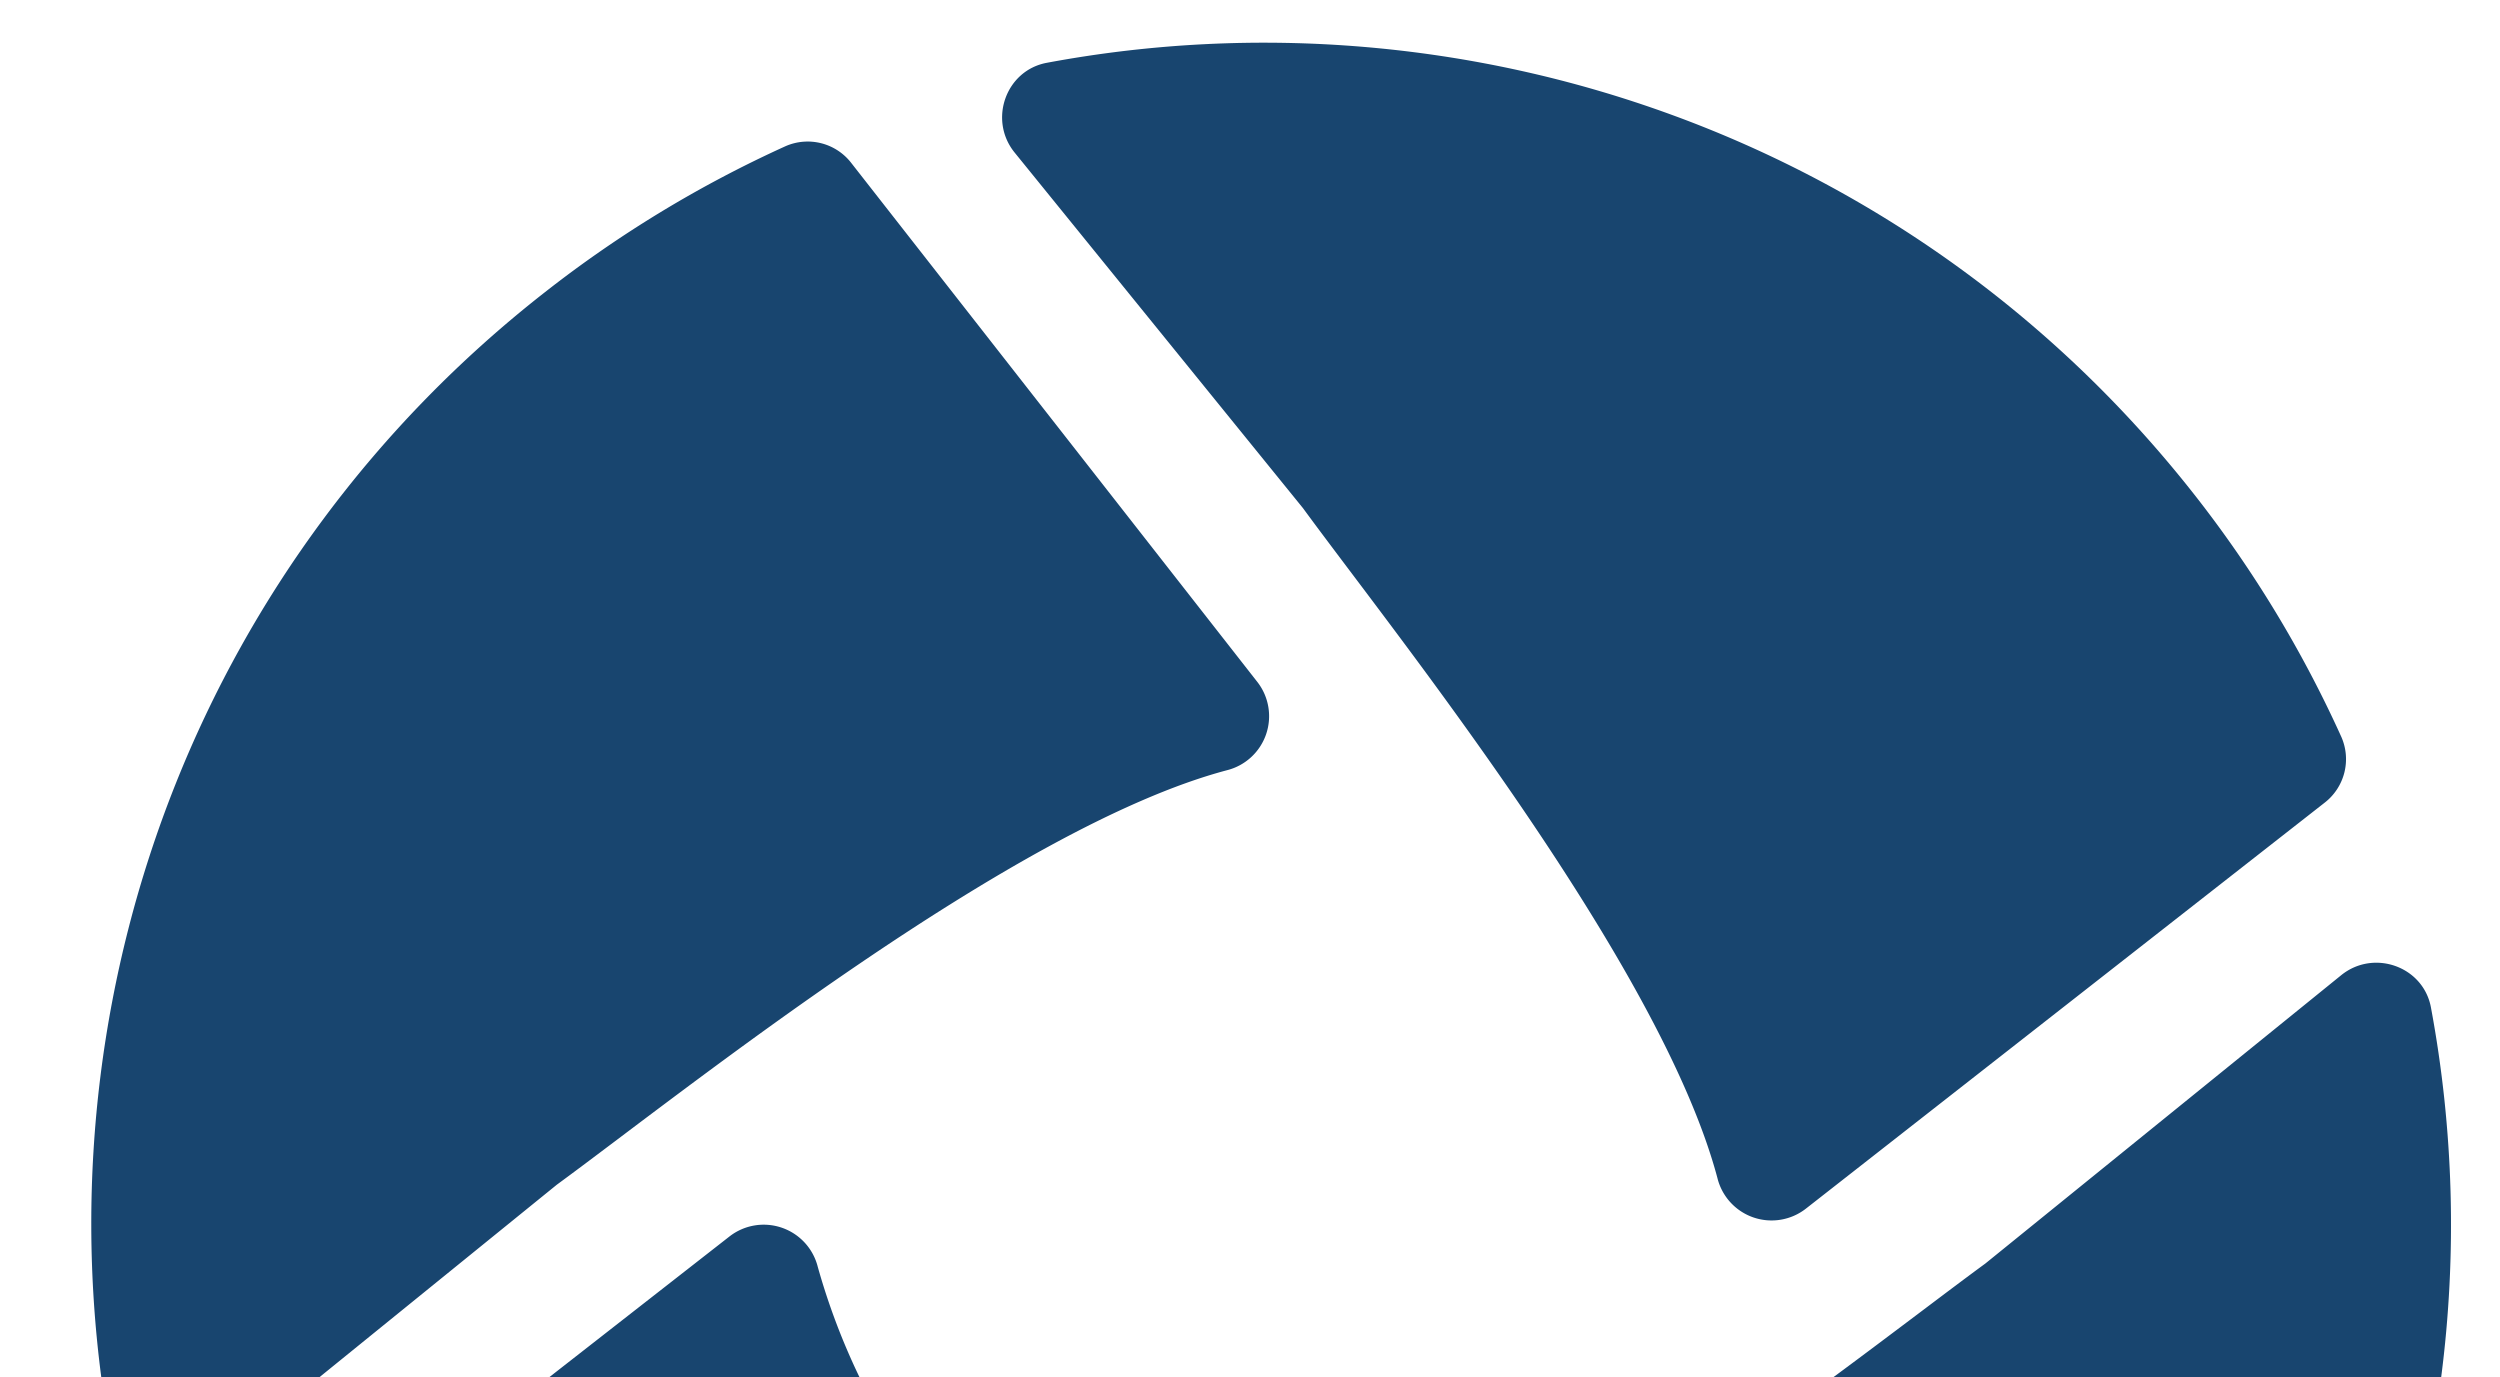
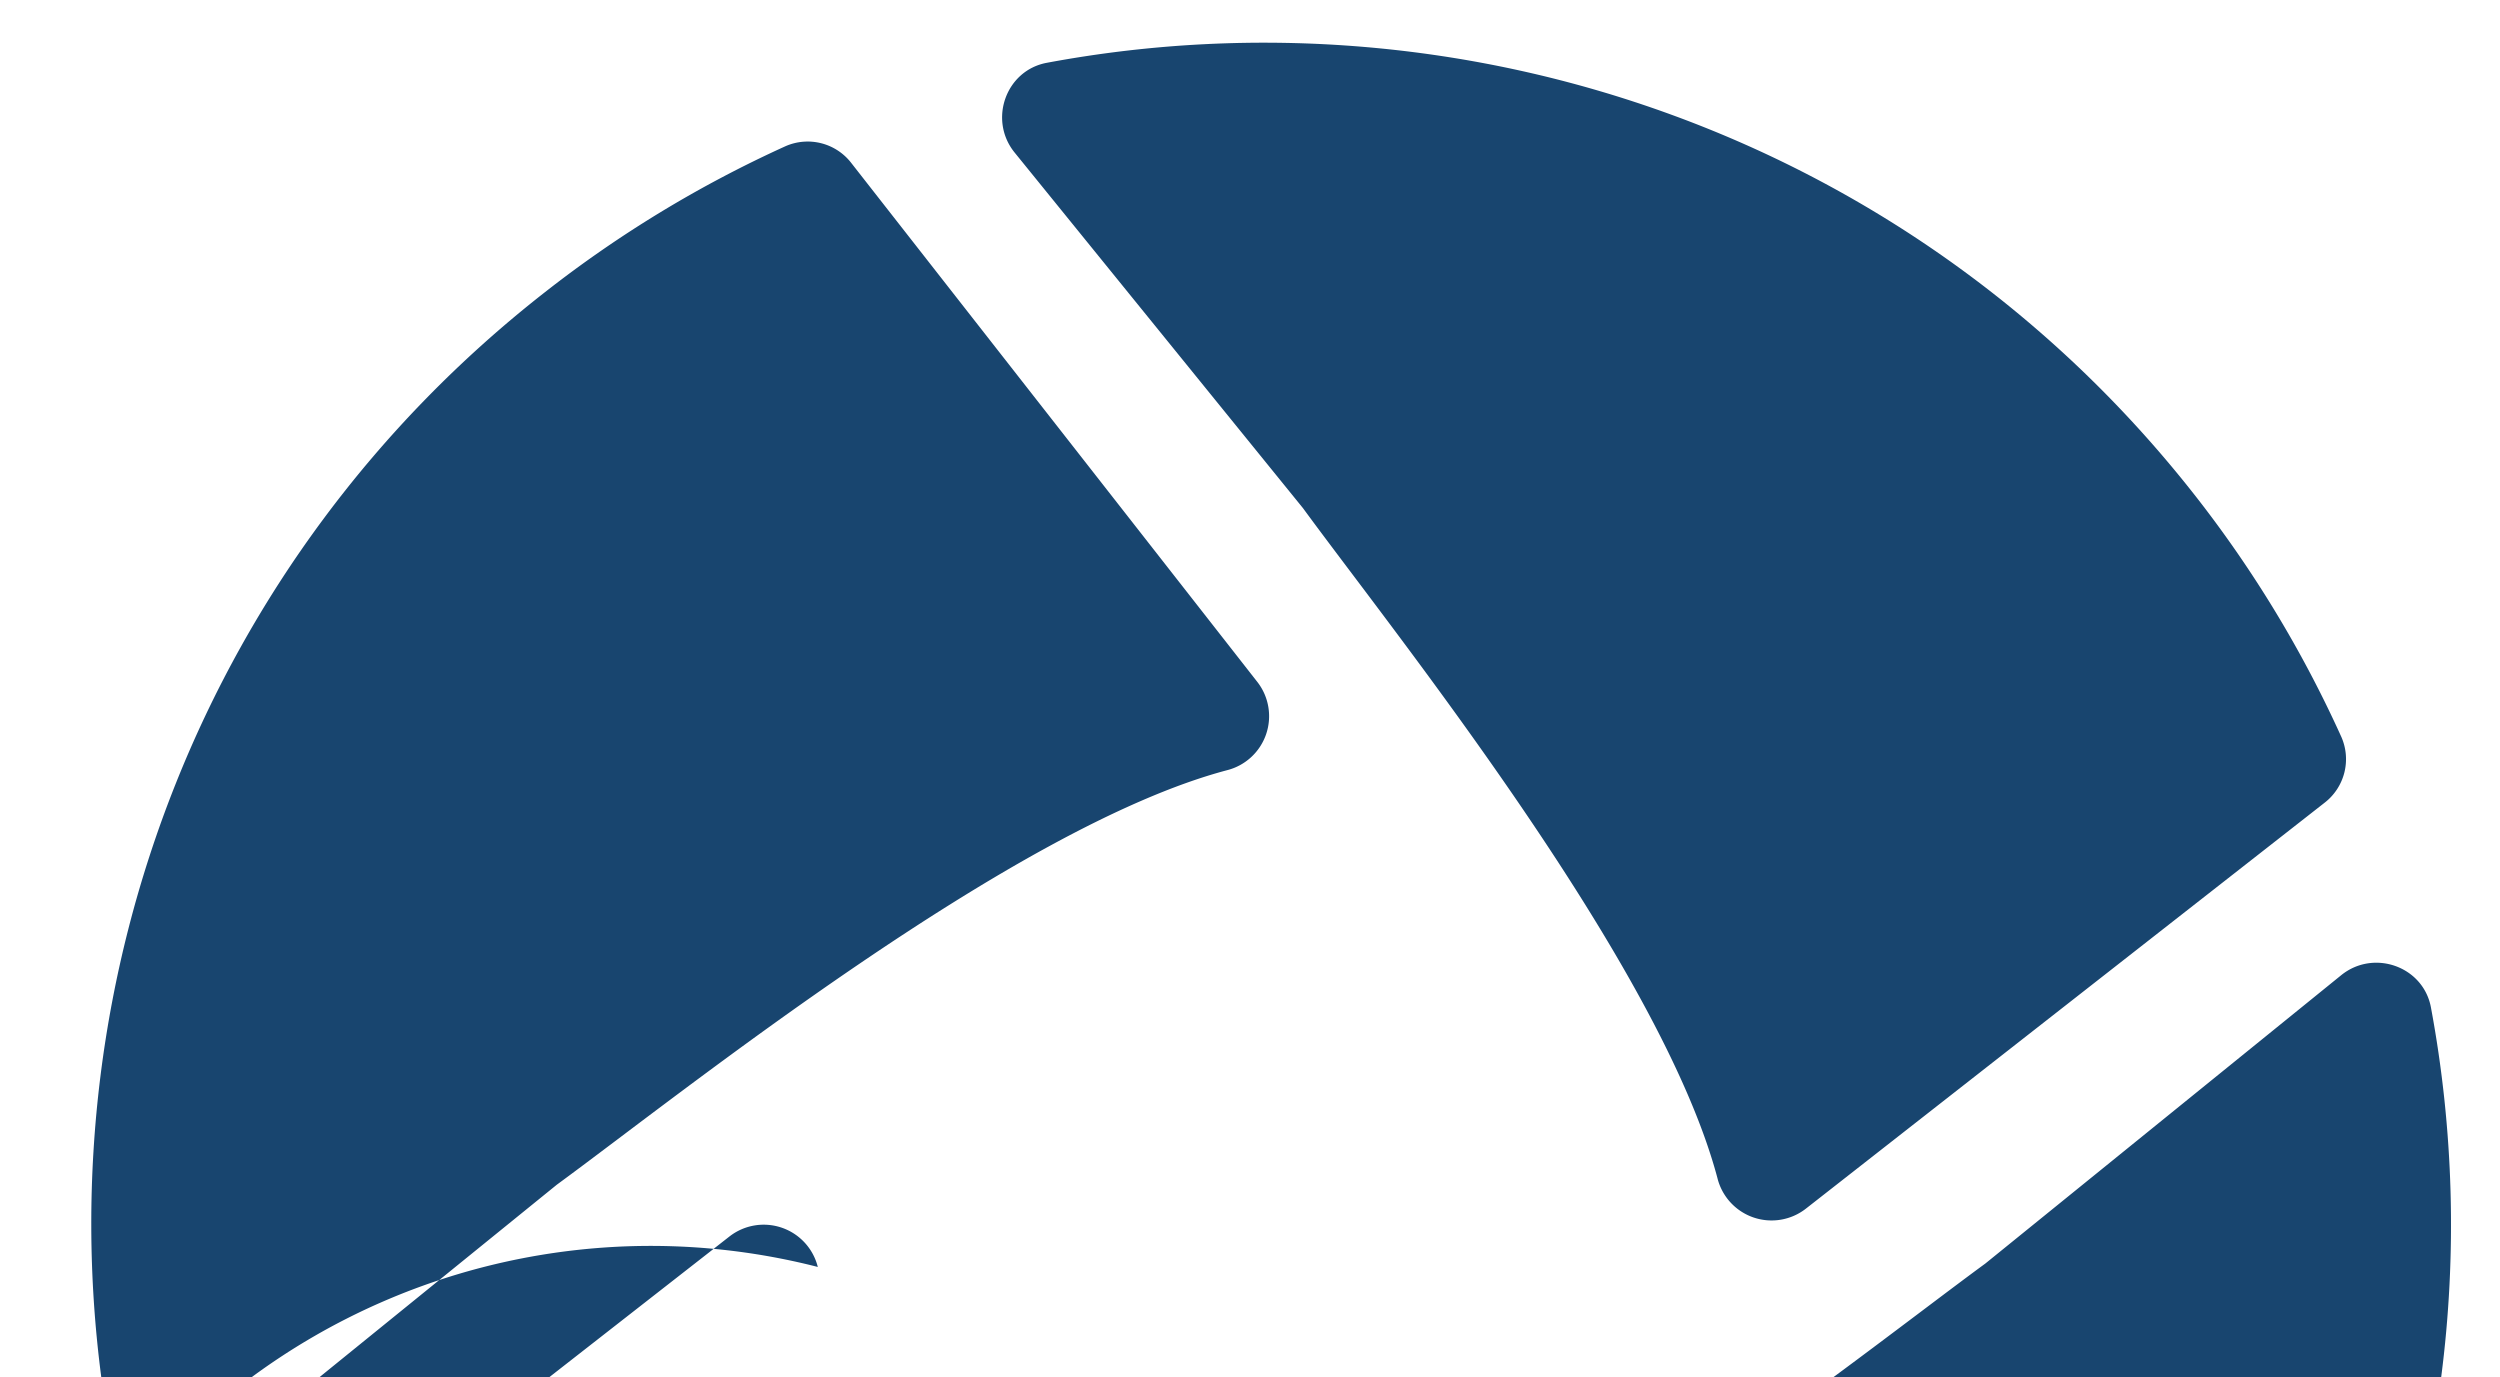
<svg xmlns="http://www.w3.org/2000/svg" id="Layer_1" data-name="Layer 1" viewBox="0 0 590 325">
  <defs>
    <style>.cls-1{fill:#18456f;}</style>
  </defs>
-   <path class="cls-1" d="M239.45,36c-6.22-7.67-2.1-19.37,7.6-21.18,99-18.5,204.72,17.45,271.11,102.28a278.23,278.23,0,0,1,34.41,56.84,13,13,0,0,1-4,15.53L426.14,285.28a13.16,13.16,0,0,1-20.82-7.23c-13.45-50.61-76.06-128.39-97.81-158.12ZM576.12,325a280,280,0,0,0-2.42-87.25c-1.81-9.7-13.51-13.81-21.18-7.6l-84,68.06c-8.55,6.26-21.1,15.91-35.82,26.79Zm-373.29,0A158.75,158.75,0,0,1,193,299a13.15,13.15,0,0,0-20.81-7.22L129.65,325ZM75.41,325l56-45.41c29.74-21.75,107.51-84.36,158.13-97.81A13.15,13.15,0,0,0,296.78,161L200.93,38.5a13,13,0,0,0-15.54-4A278.37,278.37,0,0,0,128.55,69C48,132,11.54,230.44,23.9,325Z" />
+   <path class="cls-1" d="M239.45,36c-6.22-7.67-2.1-19.37,7.6-21.18,99-18.5,204.72,17.45,271.11,102.28a278.23,278.23,0,0,1,34.41,56.84,13,13,0,0,1-4,15.53L426.14,285.28a13.16,13.16,0,0,1-20.82-7.23c-13.45-50.61-76.06-128.39-97.81-158.12ZM576.12,325a280,280,0,0,0-2.42-87.25c-1.81-9.7-13.51-13.81-21.18-7.6l-84,68.06c-8.55,6.26-21.1,15.91-35.82,26.79m-373.29,0A158.75,158.75,0,0,1,193,299a13.15,13.15,0,0,0-20.81-7.22L129.65,325ZM75.41,325l56-45.41c29.74-21.75,107.51-84.36,158.13-97.81A13.15,13.15,0,0,0,296.78,161L200.93,38.5a13,13,0,0,0-15.54-4A278.37,278.37,0,0,0,128.55,69C48,132,11.54,230.44,23.9,325Z" />
</svg>